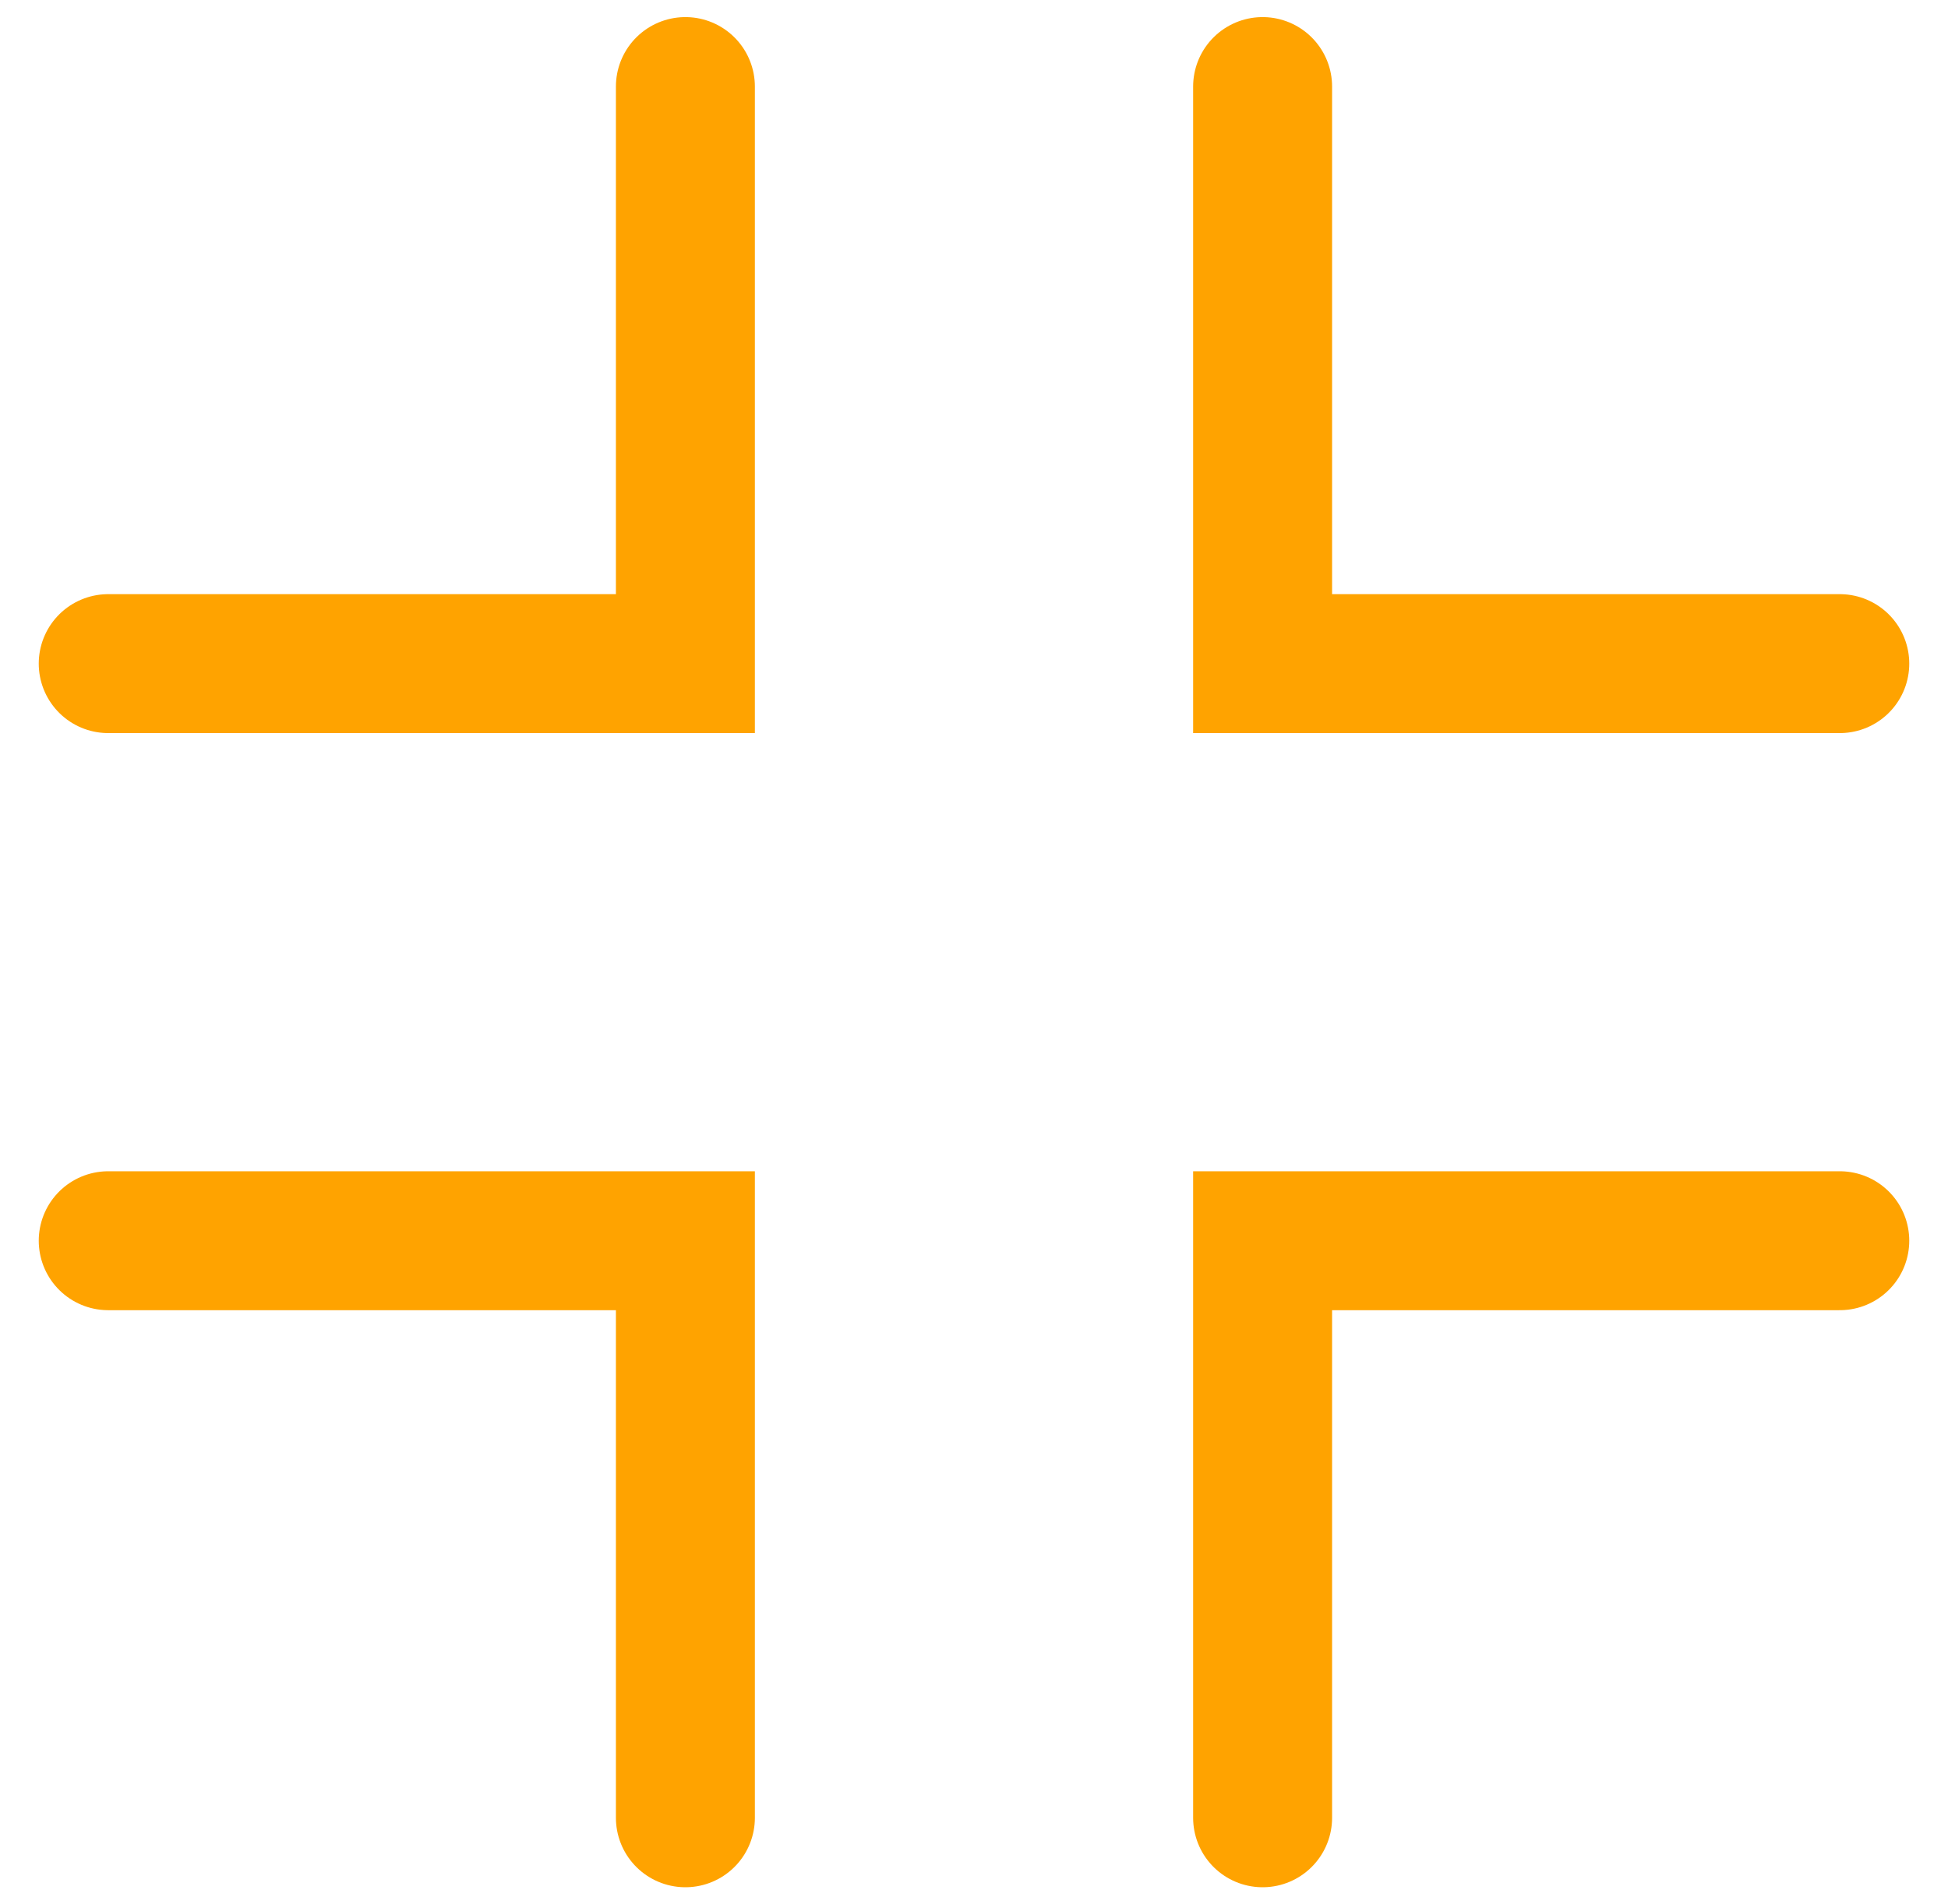
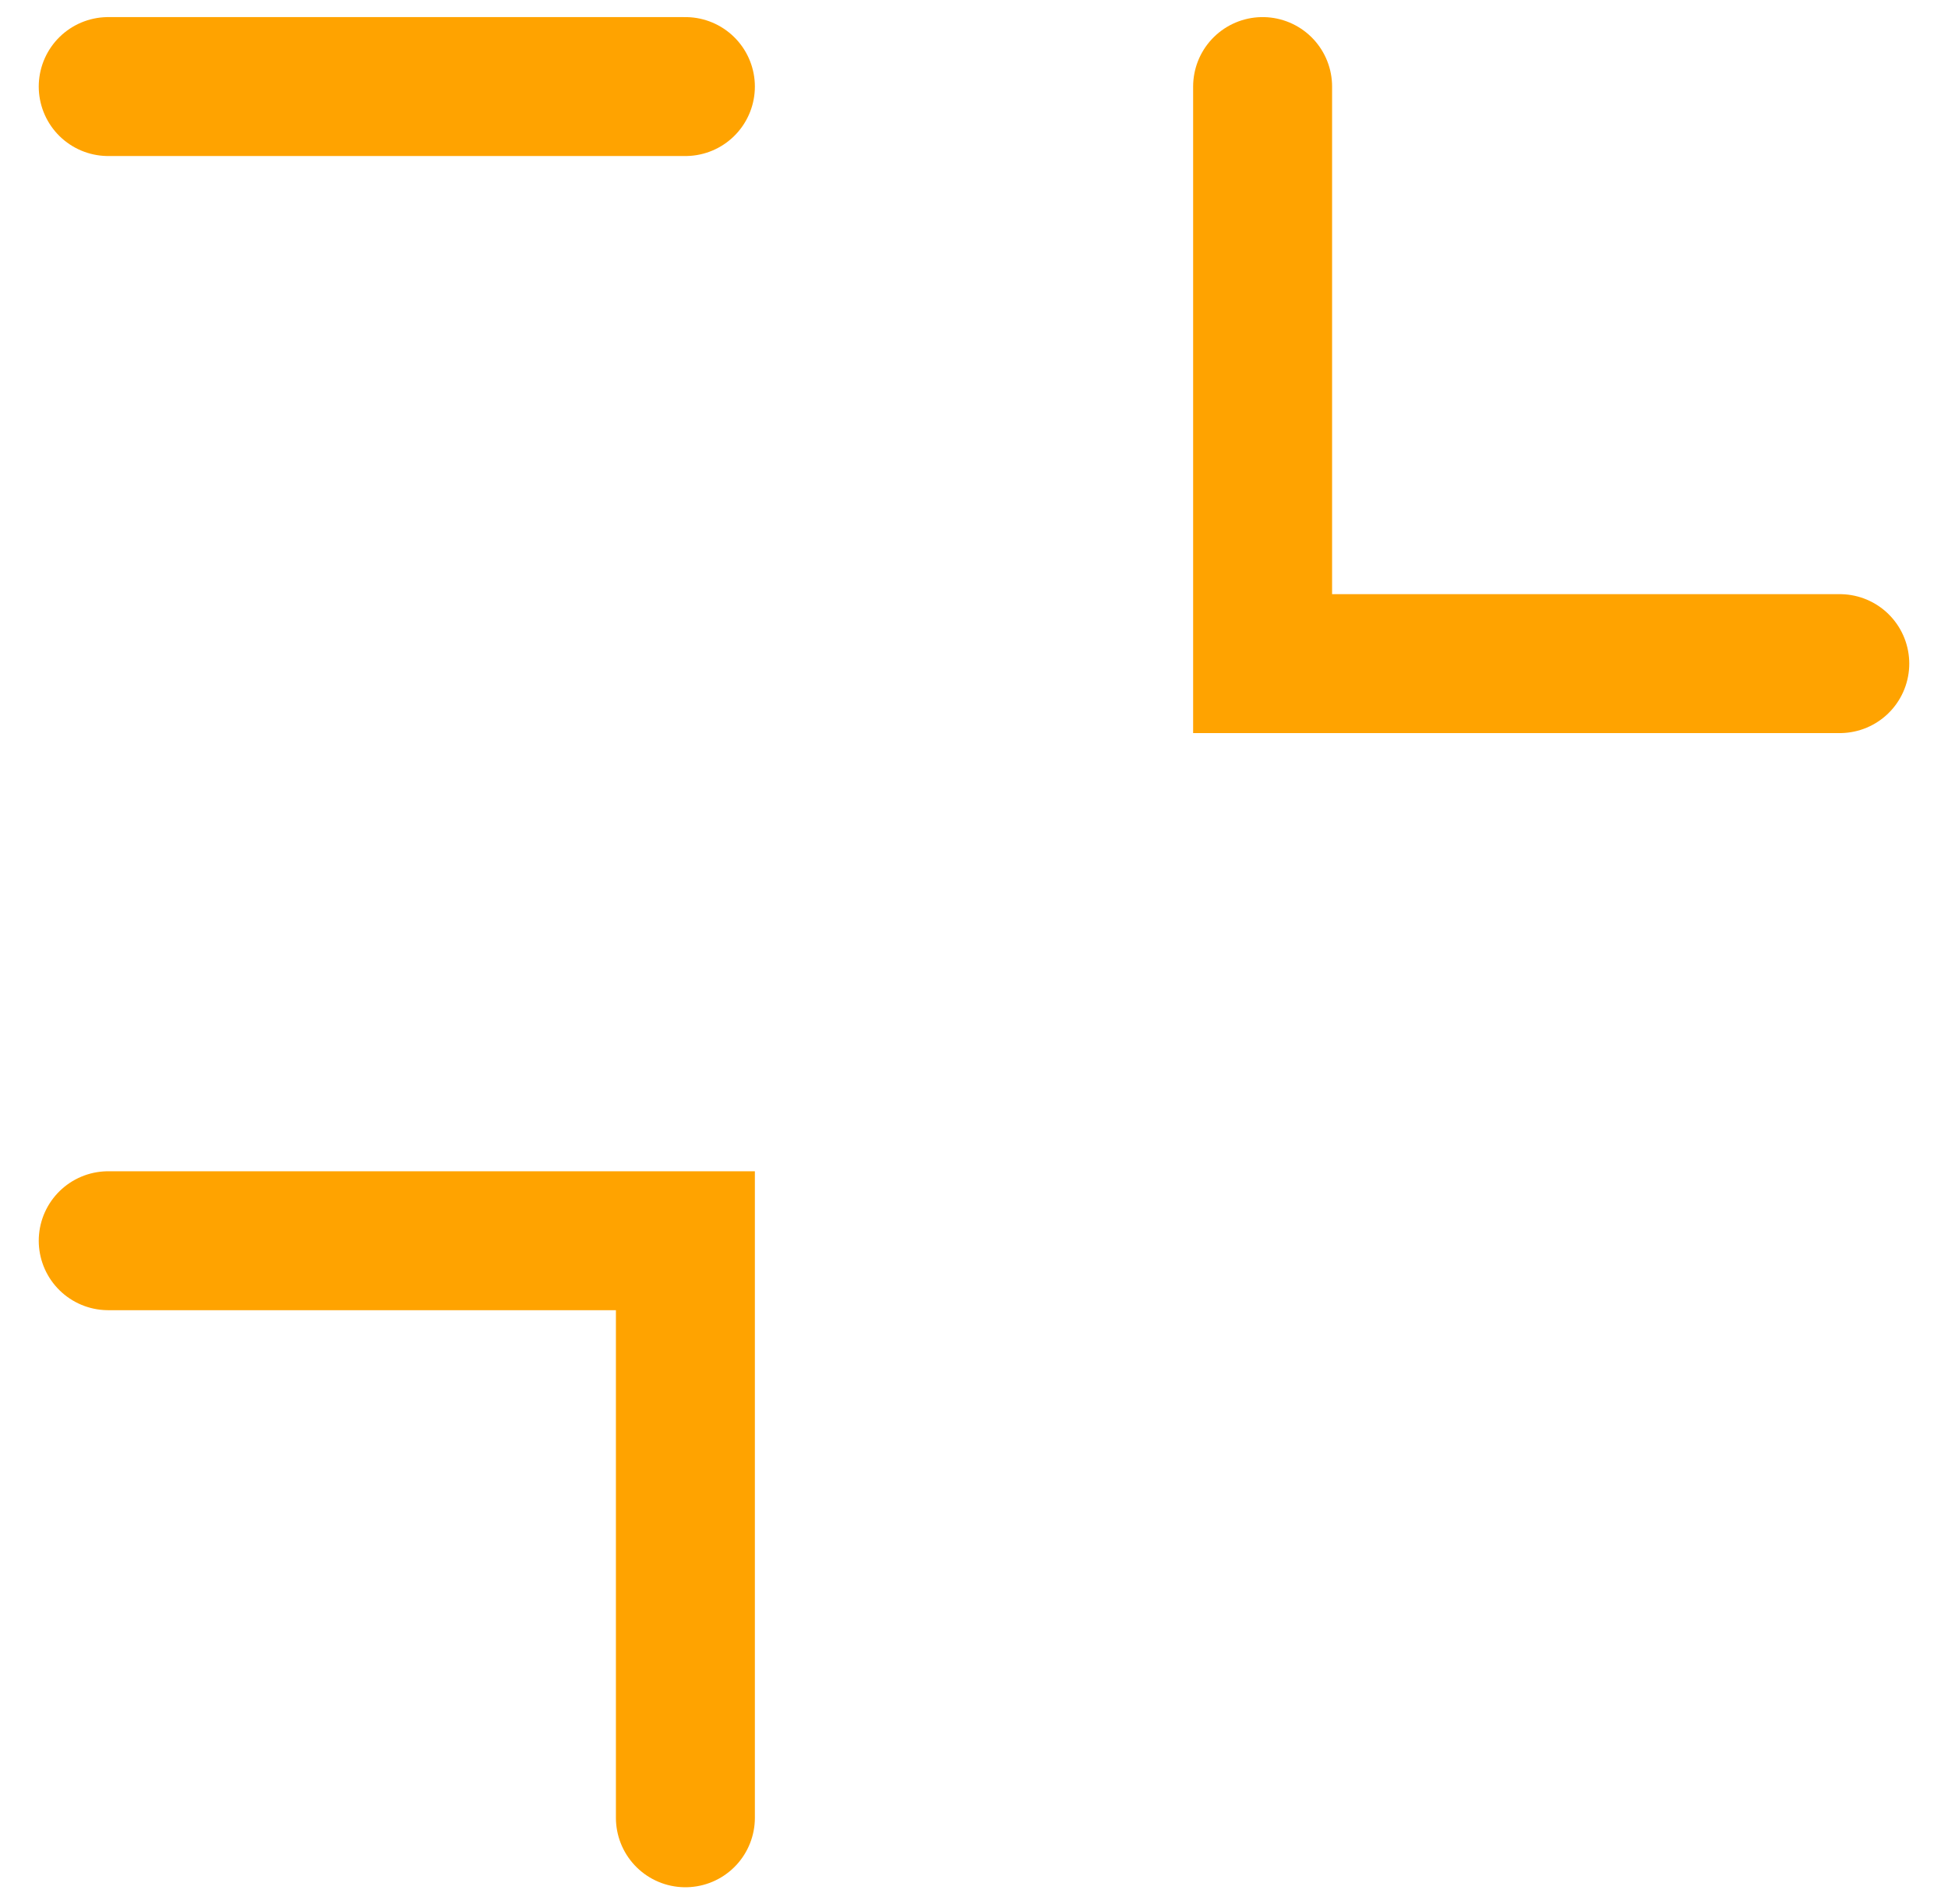
<svg xmlns="http://www.w3.org/2000/svg" width="45" height="44" viewBox="0 0 45 44" fill="none">
-   <path d="M15.833 2V15.333H2.5" stroke="#FFA300" stroke-width="3.21" stroke-linecap="round" />
+   <path d="M15.833 2H2.5" stroke="#FFA300" stroke-width="3.21" stroke-linecap="round" />
  <path d="M29.167 2V15.333H42.5" stroke="#FFA300" stroke-width="3.21" stroke-linecap="round" />
  <path d="M15.833 42V28.667H2.5" stroke="#FFA300" stroke-width="3.21" stroke-linecap="round" />
-   <path d="M29.167 42V28.667H42.5" stroke="#FFA300" stroke-width="3.21" stroke-linecap="round" />
</svg>